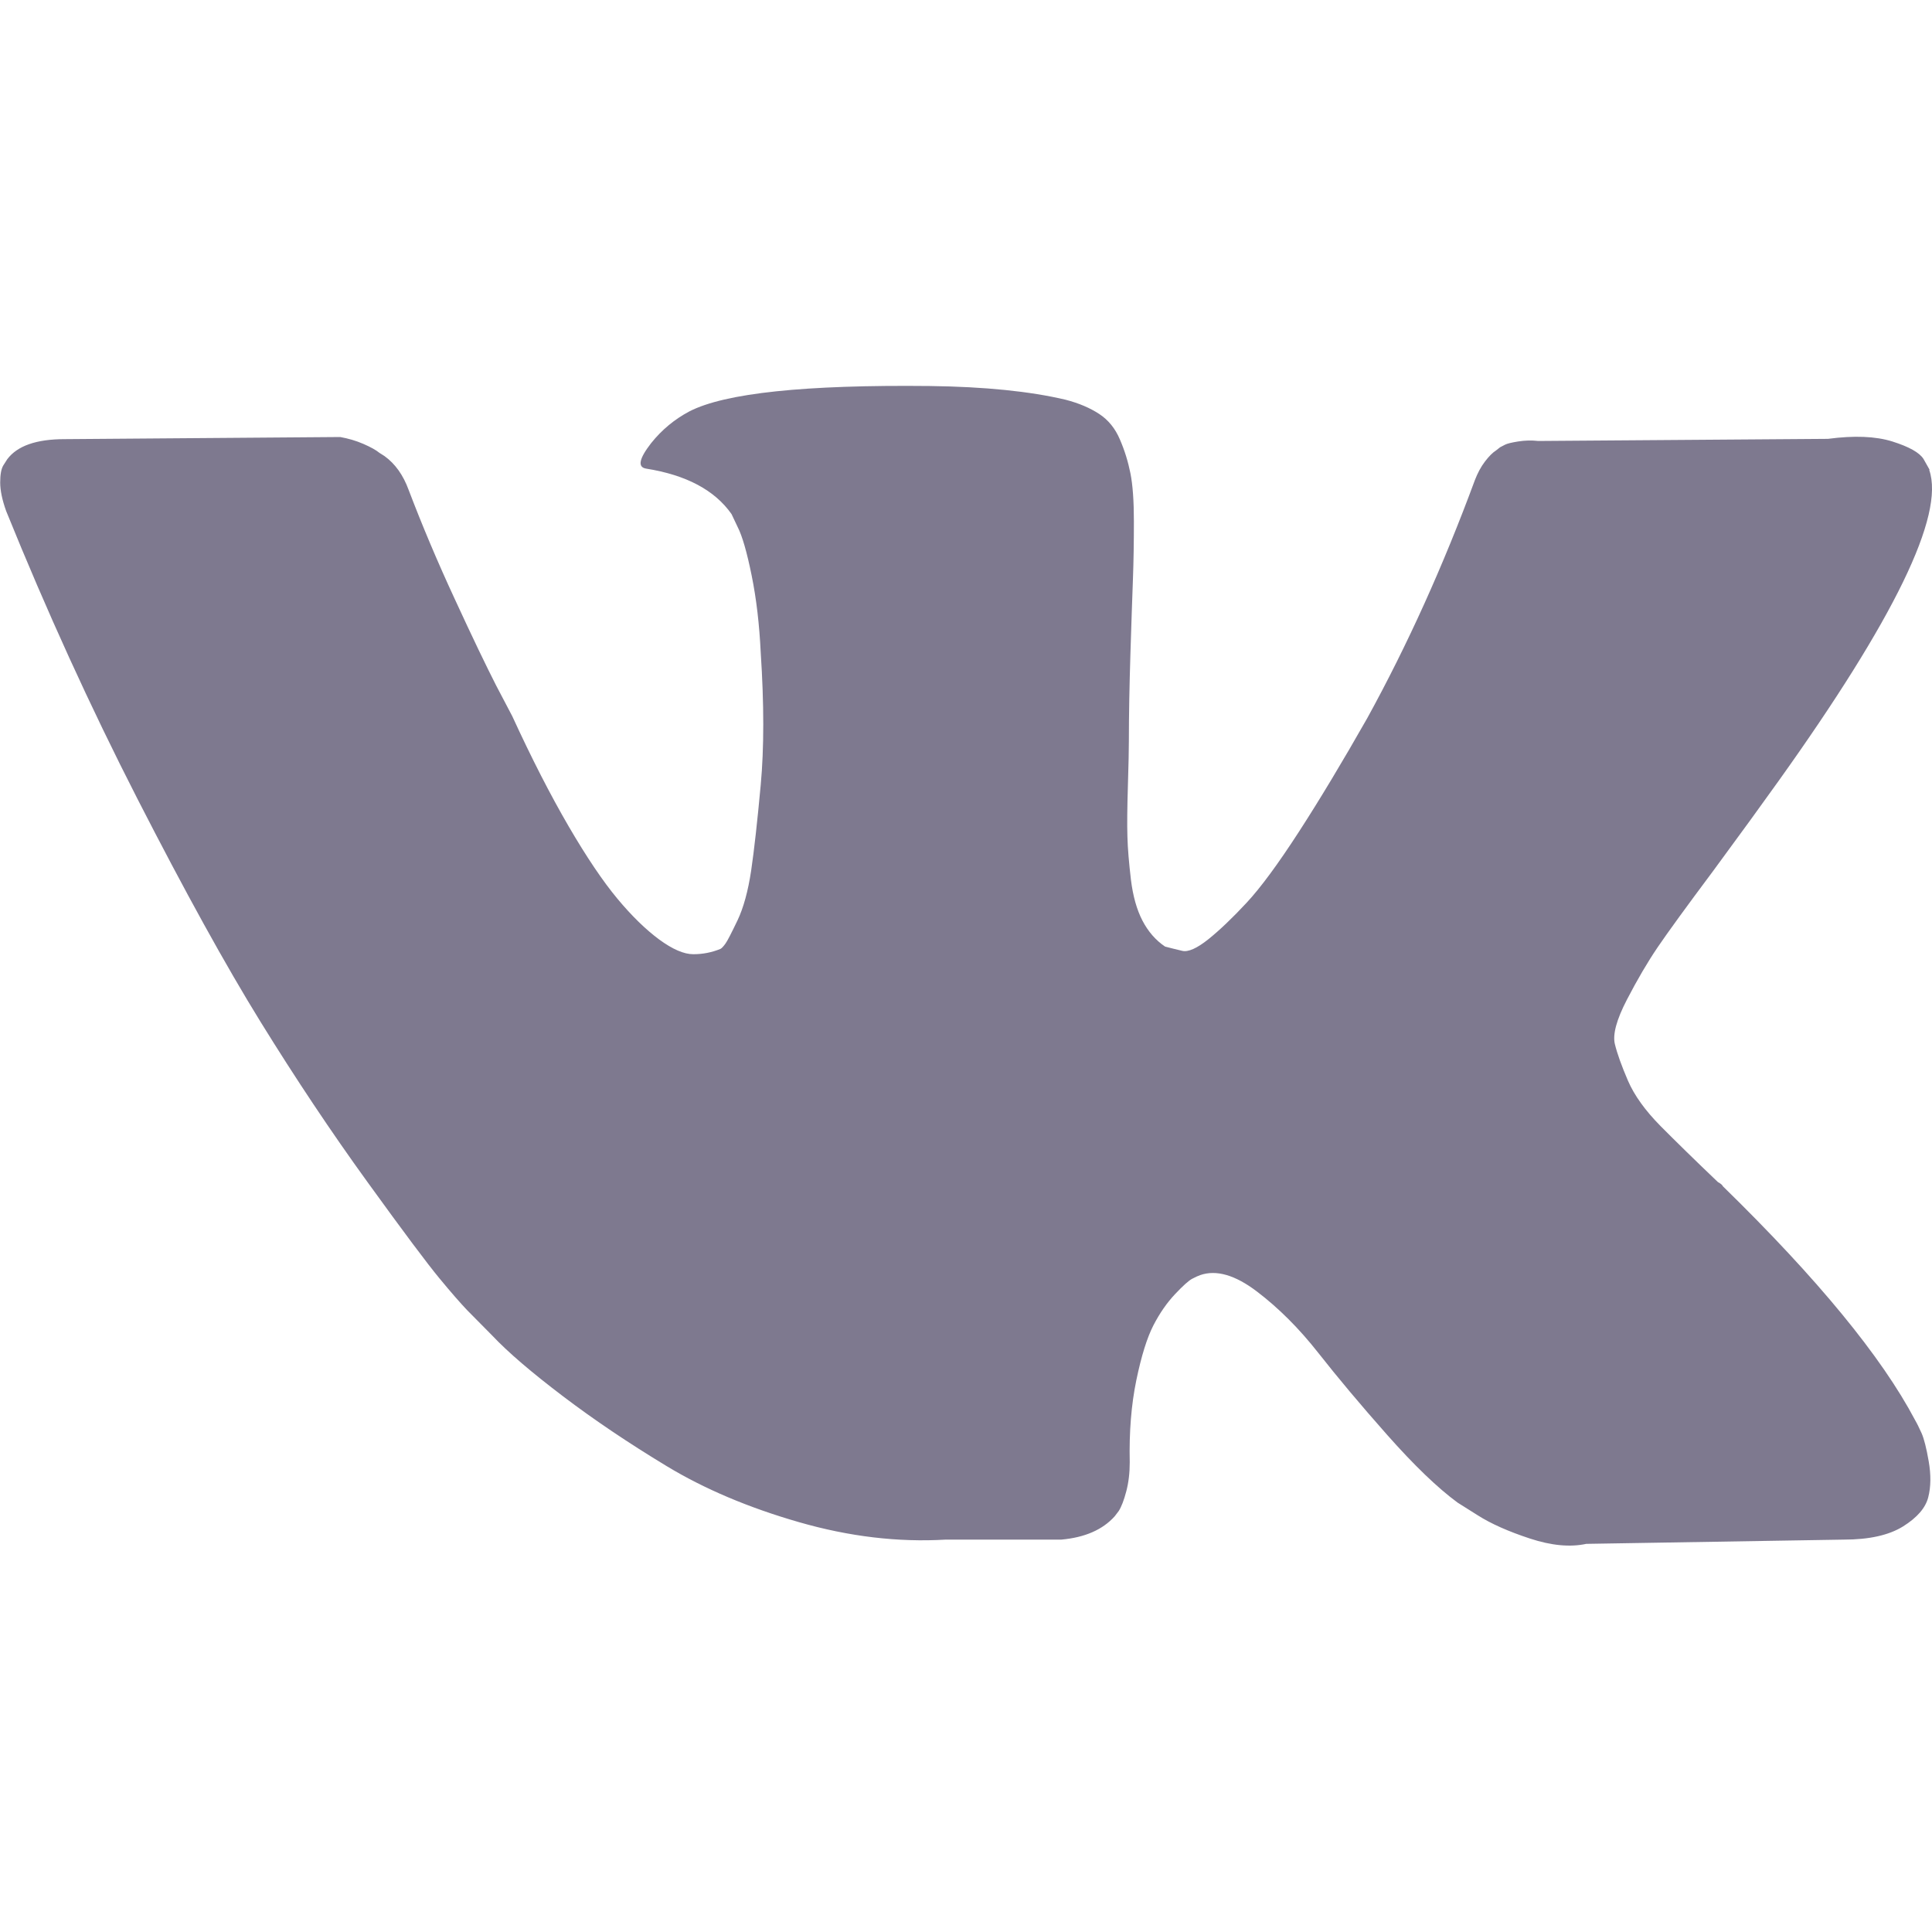
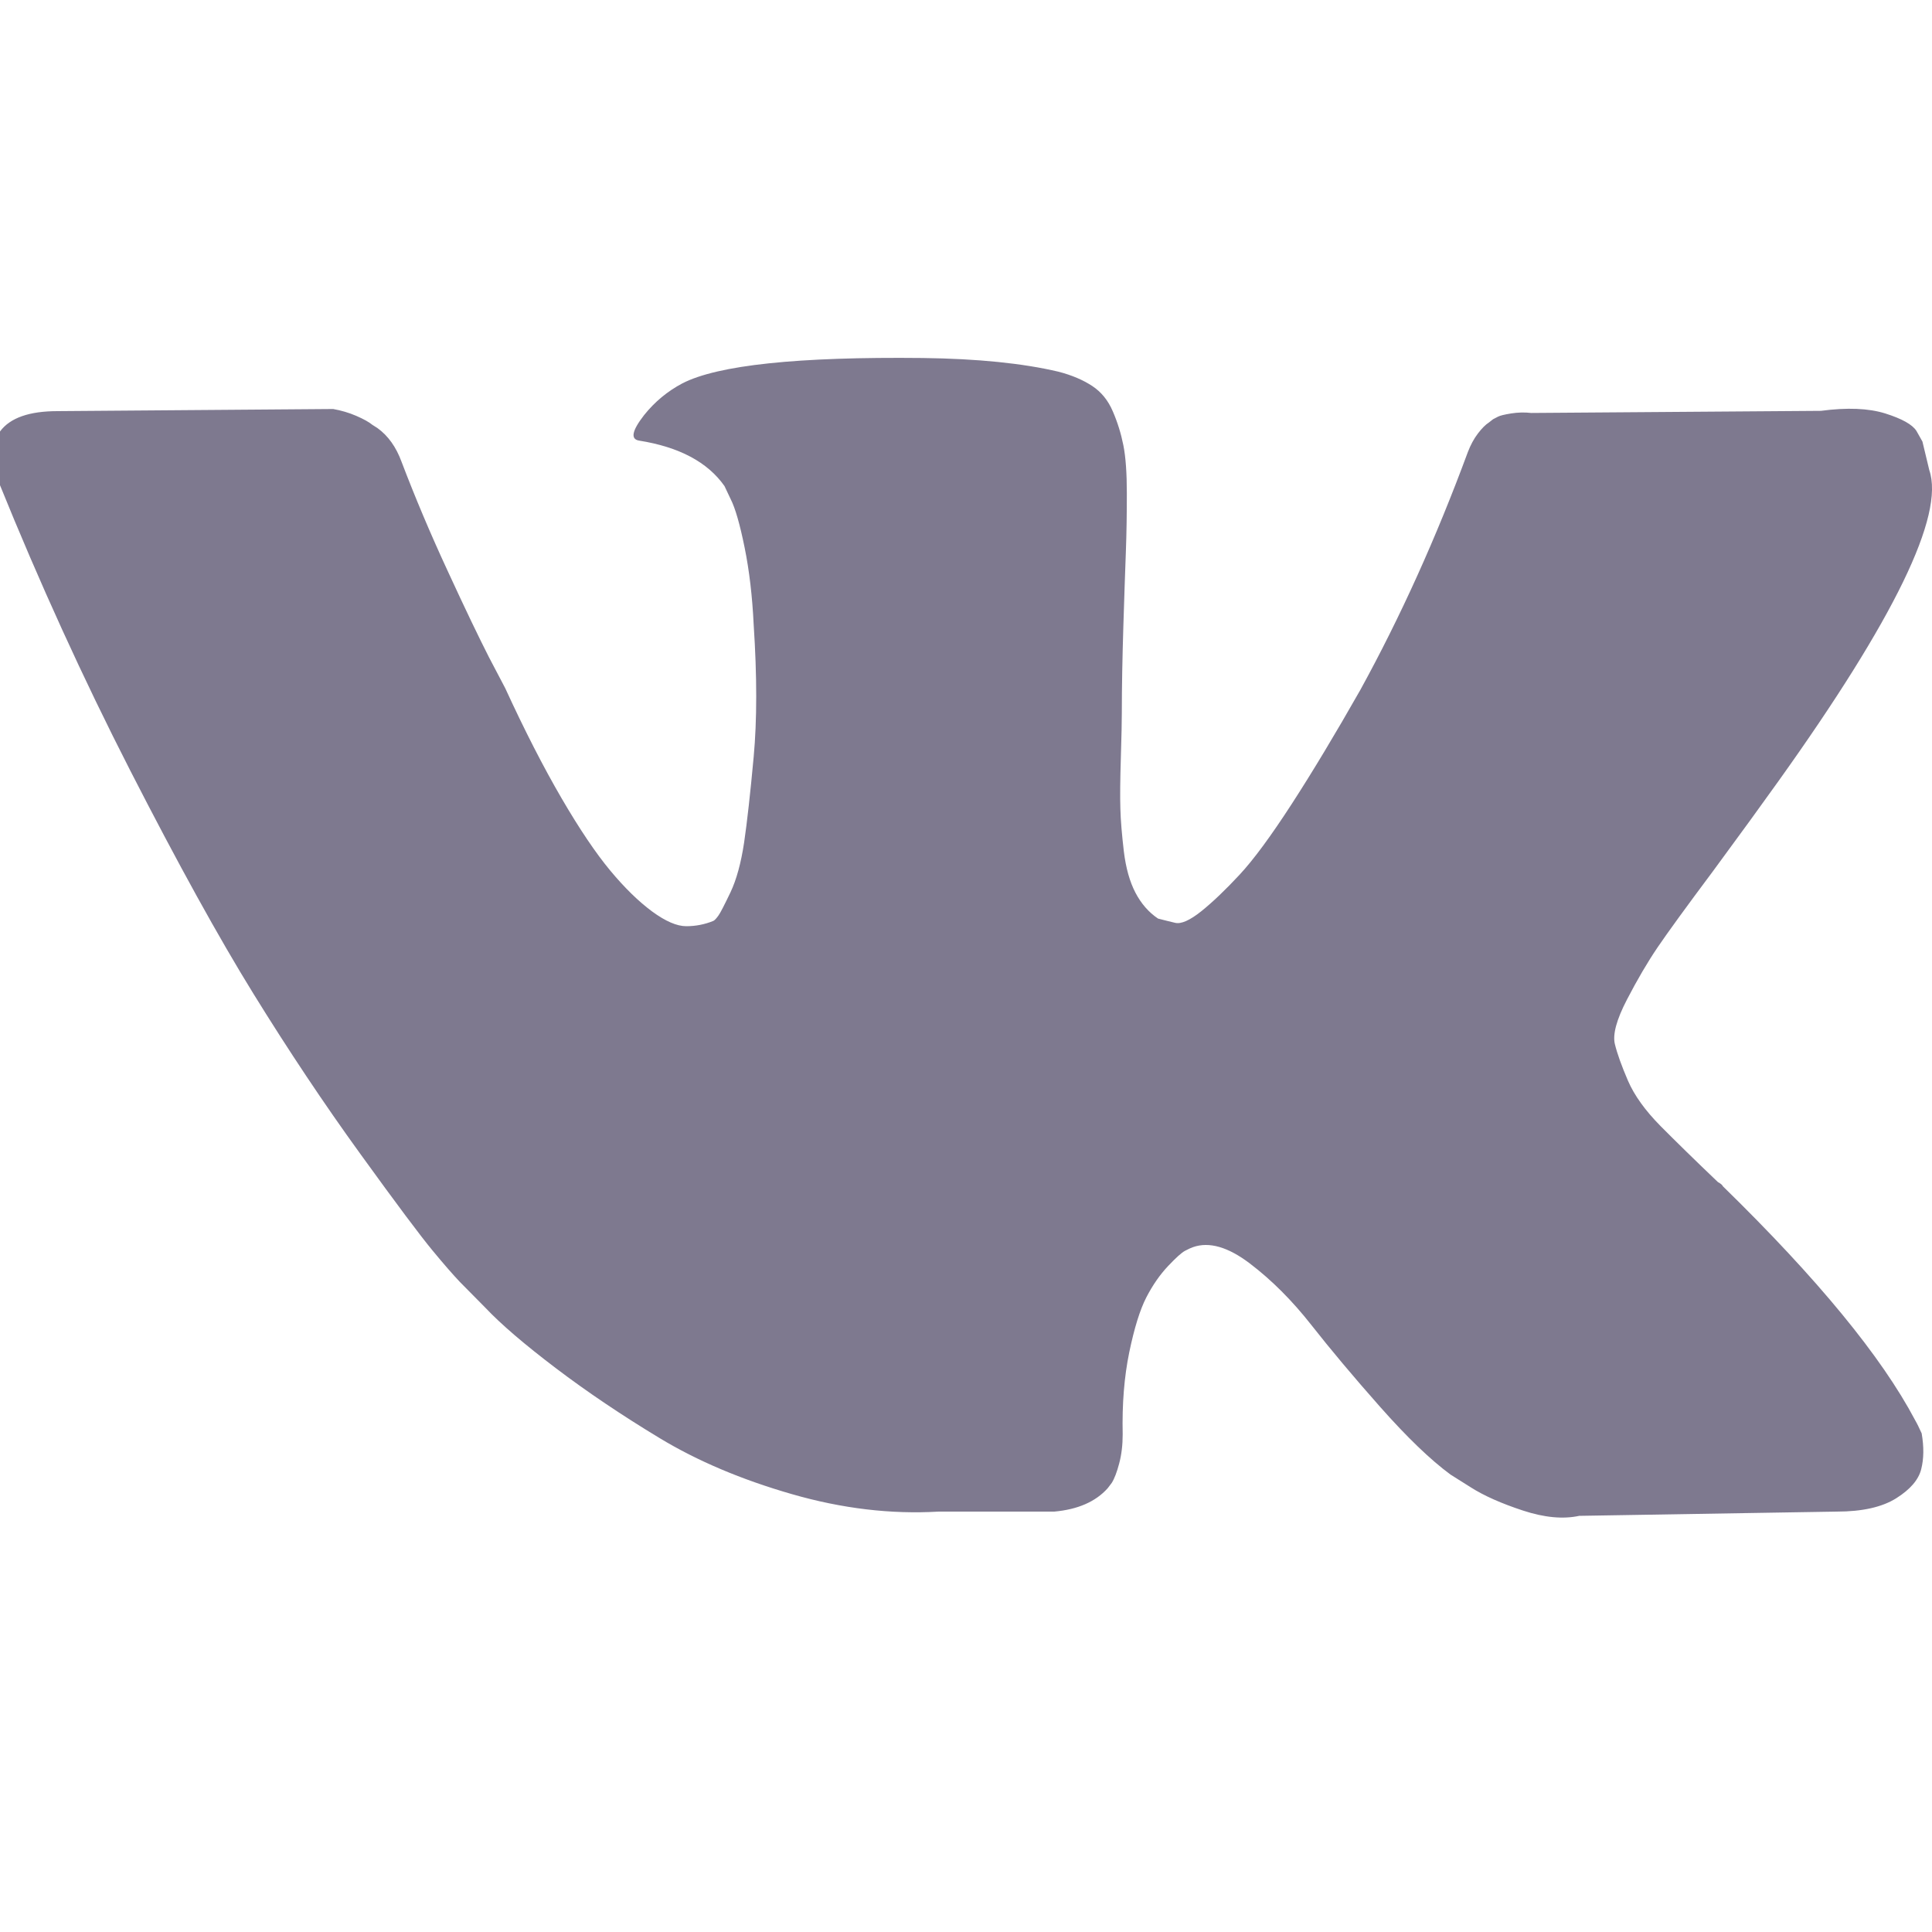
<svg xmlns="http://www.w3.org/2000/svg" width="20" height="20" viewBox="0 0 20 20">
-   <path fill="#7e798f" d="m19.972,4.867c0.16,0.467 -0.361,1.54 -1.562,3.22c-0.167,0.234 -0.392,0.544 -0.677,0.931c-0.278,0.372 -0.469,0.635 -0.573,0.788c-0.104,0.153 -0.21,0.334 -0.318,0.542c-0.108,0.208 -0.149,0.361 -0.125,0.46c0.024,0.099 0.069,0.224 0.135,0.378c0.066,0.153 0.179,0.31 0.338,0.471c0.16,0.161 0.357,0.354 0.594,0.58c0.028,0.015 0.045,0.029 0.052,0.044c0.979,0.956 1.642,1.763 1.989,2.42c0.021,0.036 0.043,0.082 0.068,0.137c0.024,0.055 0.049,0.151 0.073,0.29c0.024,0.139 0.023,0.263 -0.005,0.372c-0.028,0.11 -0.115,0.21 -0.26,0.301c-0.146,0.091 -0.351,0.137 -0.614,0.137l-2.666,0.044c-0.167,0.036 -0.361,0.018 -0.583,-0.055c-0.222,-0.073 -0.403,-0.153 -0.541,-0.241l-0.208,-0.131c-0.208,-0.153 -0.451,-0.387 -0.729,-0.701c-0.278,-0.314 -0.515,-0.597 -0.713,-0.849c-0.198,-0.252 -0.41,-0.464 -0.635,-0.635c-0.226,-0.172 -0.422,-0.228 -0.588,-0.17c-0.021,0.007 -0.049,0.02 -0.083,0.038c-0.035,0.018 -0.094,0.071 -0.177,0.159c-0.083,0.088 -0.158,0.195 -0.224,0.323c-0.066,0.128 -0.125,0.318 -0.177,0.569c-0.052,0.252 -0.075,0.535 -0.068,0.849c0,0.11 -0.012,0.21 -0.036,0.301c-0.024,0.091 -0.05,0.159 -0.078,0.203l-0.042,0.055c-0.125,0.139 -0.309,0.219 -0.552,0.241l-1.197,0c-0.493,0.029 -1,-0.031 -1.52,-0.181c-0.521,-0.15 -0.977,-0.343 -1.369,-0.58c-0.392,-0.237 -0.75,-0.478 -1.073,-0.723c-0.323,-0.245 -0.568,-0.454 -0.734,-0.63l-0.26,-0.263c-0.069,-0.073 -0.165,-0.182 -0.286,-0.329c-0.121,-0.146 -0.37,-0.478 -0.745,-0.997c-0.375,-0.518 -0.743,-1.07 -1.104,-1.654c-0.361,-0.584 -0.786,-1.354 -1.276,-2.311c-0.489,-0.956 -0.942,-1.949 -1.359,-2.979c-0.042,-0.117 -0.062,-0.215 -0.062,-0.296c0,-0.08 0.01,-0.139 0.031,-0.175l0.042,-0.066c0.104,-0.139 0.302,-0.208 0.594,-0.208l2.853,-0.022c0.083,0.015 0.163,0.038 0.239,0.071c0.076,0.033 0.132,0.064 0.167,0.093l0.052,0.033c0.111,0.08 0.194,0.197 0.25,0.35c0.139,0.365 0.298,0.743 0.479,1.133c0.18,0.391 0.323,0.688 0.427,0.892l0.167,0.318c0.201,0.438 0.396,0.818 0.583,1.139c0.187,0.321 0.356,0.571 0.505,0.75c0.149,0.179 0.293,0.319 0.432,0.422c0.139,0.102 0.257,0.153 0.354,0.153c0.097,0 0.191,-0.018 0.281,-0.055c0.014,-0.007 0.031,-0.026 0.052,-0.055c0.021,-0.029 0.062,-0.11 0.125,-0.241c0.062,-0.131 0.109,-0.303 0.141,-0.515c0.031,-0.212 0.064,-0.507 0.099,-0.887c0.035,-0.38 0.035,-0.836 0,-1.369c-0.014,-0.292 -0.045,-0.558 -0.094,-0.799c-0.049,-0.241 -0.097,-0.409 -0.146,-0.504l-0.062,-0.131c-0.174,-0.248 -0.469,-0.405 -0.885,-0.471c-0.09,-0.015 -0.073,-0.102 0.052,-0.263c0.111,-0.139 0.243,-0.248 0.396,-0.329c0.368,-0.19 1.197,-0.277 2.489,-0.263c0.569,0.007 1.038,0.055 1.406,0.142c0.139,0.036 0.255,0.086 0.349,0.148c0.094,0.062 0.165,0.15 0.213,0.263c0.049,0.113 0.085,0.23 0.109,0.35c0.024,0.12 0.036,0.287 0.036,0.498c0,0.212 -0.003,0.412 -0.01,0.602c-0.007,0.19 -0.016,0.447 -0.026,0.772c-0.01,0.325 -0.016,0.626 -0.016,0.903c0,0.08 -0.003,0.234 -0.01,0.46c-0.007,0.226 -0.009,0.402 -0.005,0.526c0.003,0.124 0.016,0.272 0.036,0.444c0.021,0.172 0.061,0.314 0.12,0.427c0.059,0.113 0.137,0.203 0.234,0.268c0.056,0.015 0.115,0.029 0.177,0.044c0.062,0.015 0.153,-0.026 0.271,-0.12c0.118,-0.095 0.25,-0.221 0.396,-0.378c0.146,-0.157 0.326,-0.402 0.541,-0.734c0.215,-0.332 0.451,-0.725 0.708,-1.177c0.417,-0.759 0.788,-1.581 1.114,-2.464c0.028,-0.073 0.062,-0.137 0.104,-0.192c0.042,-0.055 0.08,-0.093 0.115,-0.115l0.042,-0.033l0.052,-0.027c0.021,-0.011 0.066,-0.022 0.135,-0.033c0.069,-0.011 0.139,-0.013 0.208,-0.005l2.999,-0.022c0.271,-0.036 0.493,-0.027 0.666,0.027c0.174,0.055 0.281,0.115 0.323,0.181l0.062,0.11l-0,0z" />
+   <path fill="#7e798f" d="m19.972,4.867c0.16,0.467 -0.361,1.54 -1.562,3.22c-0.167,0.234 -0.392,0.544 -0.677,0.931c-0.278,0.372 -0.469,0.635 -0.573,0.788c-0.104,0.153 -0.21,0.334 -0.318,0.542c-0.108,0.208 -0.149,0.361 -0.125,0.46c0.024,0.099 0.069,0.224 0.135,0.378c0.066,0.153 0.179,0.31 0.338,0.471c0.16,0.161 0.357,0.354 0.594,0.58c0.028,0.015 0.045,0.029 0.052,0.044c0.979,0.956 1.642,1.763 1.989,2.42c0.021,0.036 0.043,0.082 0.068,0.137c0.024,0.139 0.023,0.263 -0.005,0.372c-0.028,0.11 -0.115,0.21 -0.26,0.301c-0.146,0.091 -0.351,0.137 -0.614,0.137l-2.666,0.044c-0.167,0.036 -0.361,0.018 -0.583,-0.055c-0.222,-0.073 -0.403,-0.153 -0.541,-0.241l-0.208,-0.131c-0.208,-0.153 -0.451,-0.387 -0.729,-0.701c-0.278,-0.314 -0.515,-0.597 -0.713,-0.849c-0.198,-0.252 -0.41,-0.464 -0.635,-0.635c-0.226,-0.172 -0.422,-0.228 -0.588,-0.17c-0.021,0.007 -0.049,0.02 -0.083,0.038c-0.035,0.018 -0.094,0.071 -0.177,0.159c-0.083,0.088 -0.158,0.195 -0.224,0.323c-0.066,0.128 -0.125,0.318 -0.177,0.569c-0.052,0.252 -0.075,0.535 -0.068,0.849c0,0.11 -0.012,0.21 -0.036,0.301c-0.024,0.091 -0.05,0.159 -0.078,0.203l-0.042,0.055c-0.125,0.139 -0.309,0.219 -0.552,0.241l-1.197,0c-0.493,0.029 -1,-0.031 -1.52,-0.181c-0.521,-0.15 -0.977,-0.343 -1.369,-0.58c-0.392,-0.237 -0.75,-0.478 -1.073,-0.723c-0.323,-0.245 -0.568,-0.454 -0.734,-0.63l-0.26,-0.263c-0.069,-0.073 -0.165,-0.182 -0.286,-0.329c-0.121,-0.146 -0.37,-0.478 -0.745,-0.997c-0.375,-0.518 -0.743,-1.07 -1.104,-1.654c-0.361,-0.584 -0.786,-1.354 -1.276,-2.311c-0.489,-0.956 -0.942,-1.949 -1.359,-2.979c-0.042,-0.117 -0.062,-0.215 -0.062,-0.296c0,-0.08 0.01,-0.139 0.031,-0.175l0.042,-0.066c0.104,-0.139 0.302,-0.208 0.594,-0.208l2.853,-0.022c0.083,0.015 0.163,0.038 0.239,0.071c0.076,0.033 0.132,0.064 0.167,0.093l0.052,0.033c0.111,0.08 0.194,0.197 0.25,0.35c0.139,0.365 0.298,0.743 0.479,1.133c0.18,0.391 0.323,0.688 0.427,0.892l0.167,0.318c0.201,0.438 0.396,0.818 0.583,1.139c0.187,0.321 0.356,0.571 0.505,0.75c0.149,0.179 0.293,0.319 0.432,0.422c0.139,0.102 0.257,0.153 0.354,0.153c0.097,0 0.191,-0.018 0.281,-0.055c0.014,-0.007 0.031,-0.026 0.052,-0.055c0.021,-0.029 0.062,-0.11 0.125,-0.241c0.062,-0.131 0.109,-0.303 0.141,-0.515c0.031,-0.212 0.064,-0.507 0.099,-0.887c0.035,-0.38 0.035,-0.836 0,-1.369c-0.014,-0.292 -0.045,-0.558 -0.094,-0.799c-0.049,-0.241 -0.097,-0.409 -0.146,-0.504l-0.062,-0.131c-0.174,-0.248 -0.469,-0.405 -0.885,-0.471c-0.09,-0.015 -0.073,-0.102 0.052,-0.263c0.111,-0.139 0.243,-0.248 0.396,-0.329c0.368,-0.19 1.197,-0.277 2.489,-0.263c0.569,0.007 1.038,0.055 1.406,0.142c0.139,0.036 0.255,0.086 0.349,0.148c0.094,0.062 0.165,0.15 0.213,0.263c0.049,0.113 0.085,0.23 0.109,0.35c0.024,0.12 0.036,0.287 0.036,0.498c0,0.212 -0.003,0.412 -0.01,0.602c-0.007,0.19 -0.016,0.447 -0.026,0.772c-0.01,0.325 -0.016,0.626 -0.016,0.903c0,0.08 -0.003,0.234 -0.01,0.46c-0.007,0.226 -0.009,0.402 -0.005,0.526c0.003,0.124 0.016,0.272 0.036,0.444c0.021,0.172 0.061,0.314 0.12,0.427c0.059,0.113 0.137,0.203 0.234,0.268c0.056,0.015 0.115,0.029 0.177,0.044c0.062,0.015 0.153,-0.026 0.271,-0.12c0.118,-0.095 0.25,-0.221 0.396,-0.378c0.146,-0.157 0.326,-0.402 0.541,-0.734c0.215,-0.332 0.451,-0.725 0.708,-1.177c0.417,-0.759 0.788,-1.581 1.114,-2.464c0.028,-0.073 0.062,-0.137 0.104,-0.192c0.042,-0.055 0.08,-0.093 0.115,-0.115l0.042,-0.033l0.052,-0.027c0.021,-0.011 0.066,-0.022 0.135,-0.033c0.069,-0.011 0.139,-0.013 0.208,-0.005l2.999,-0.022c0.271,-0.036 0.493,-0.027 0.666,0.027c0.174,0.055 0.281,0.115 0.323,0.181l0.062,0.11l-0,0z" />
</svg>